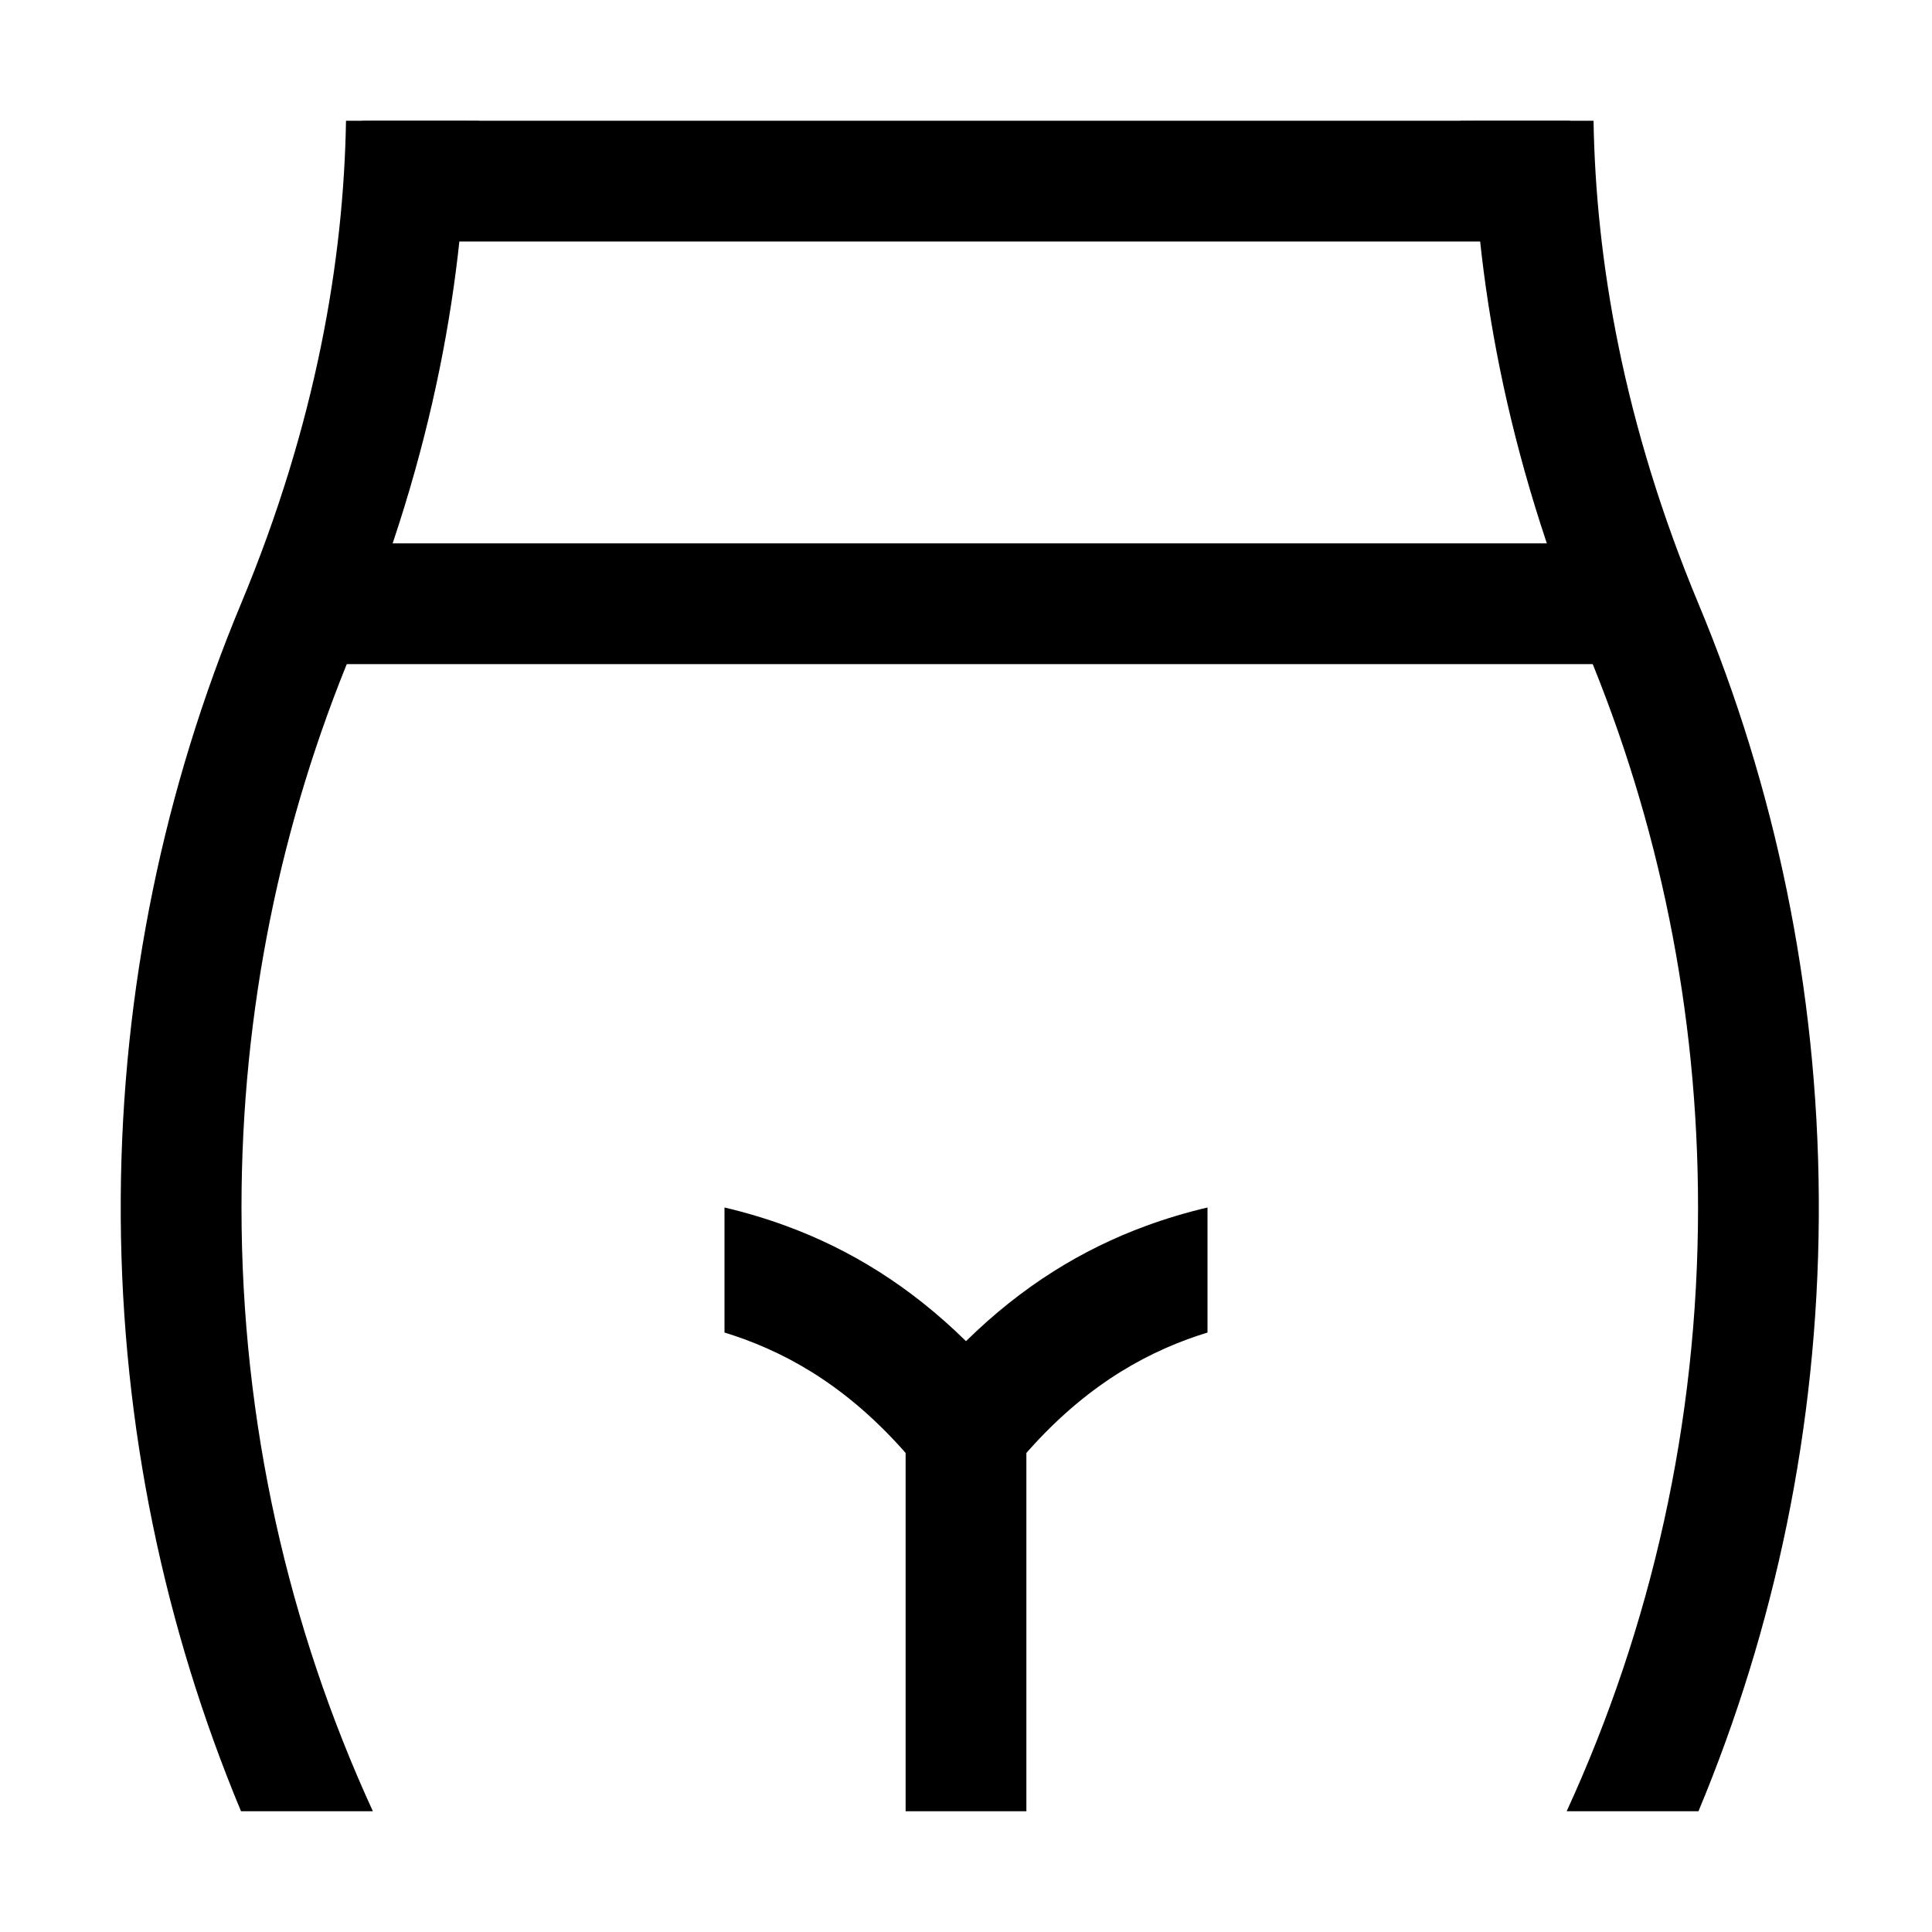
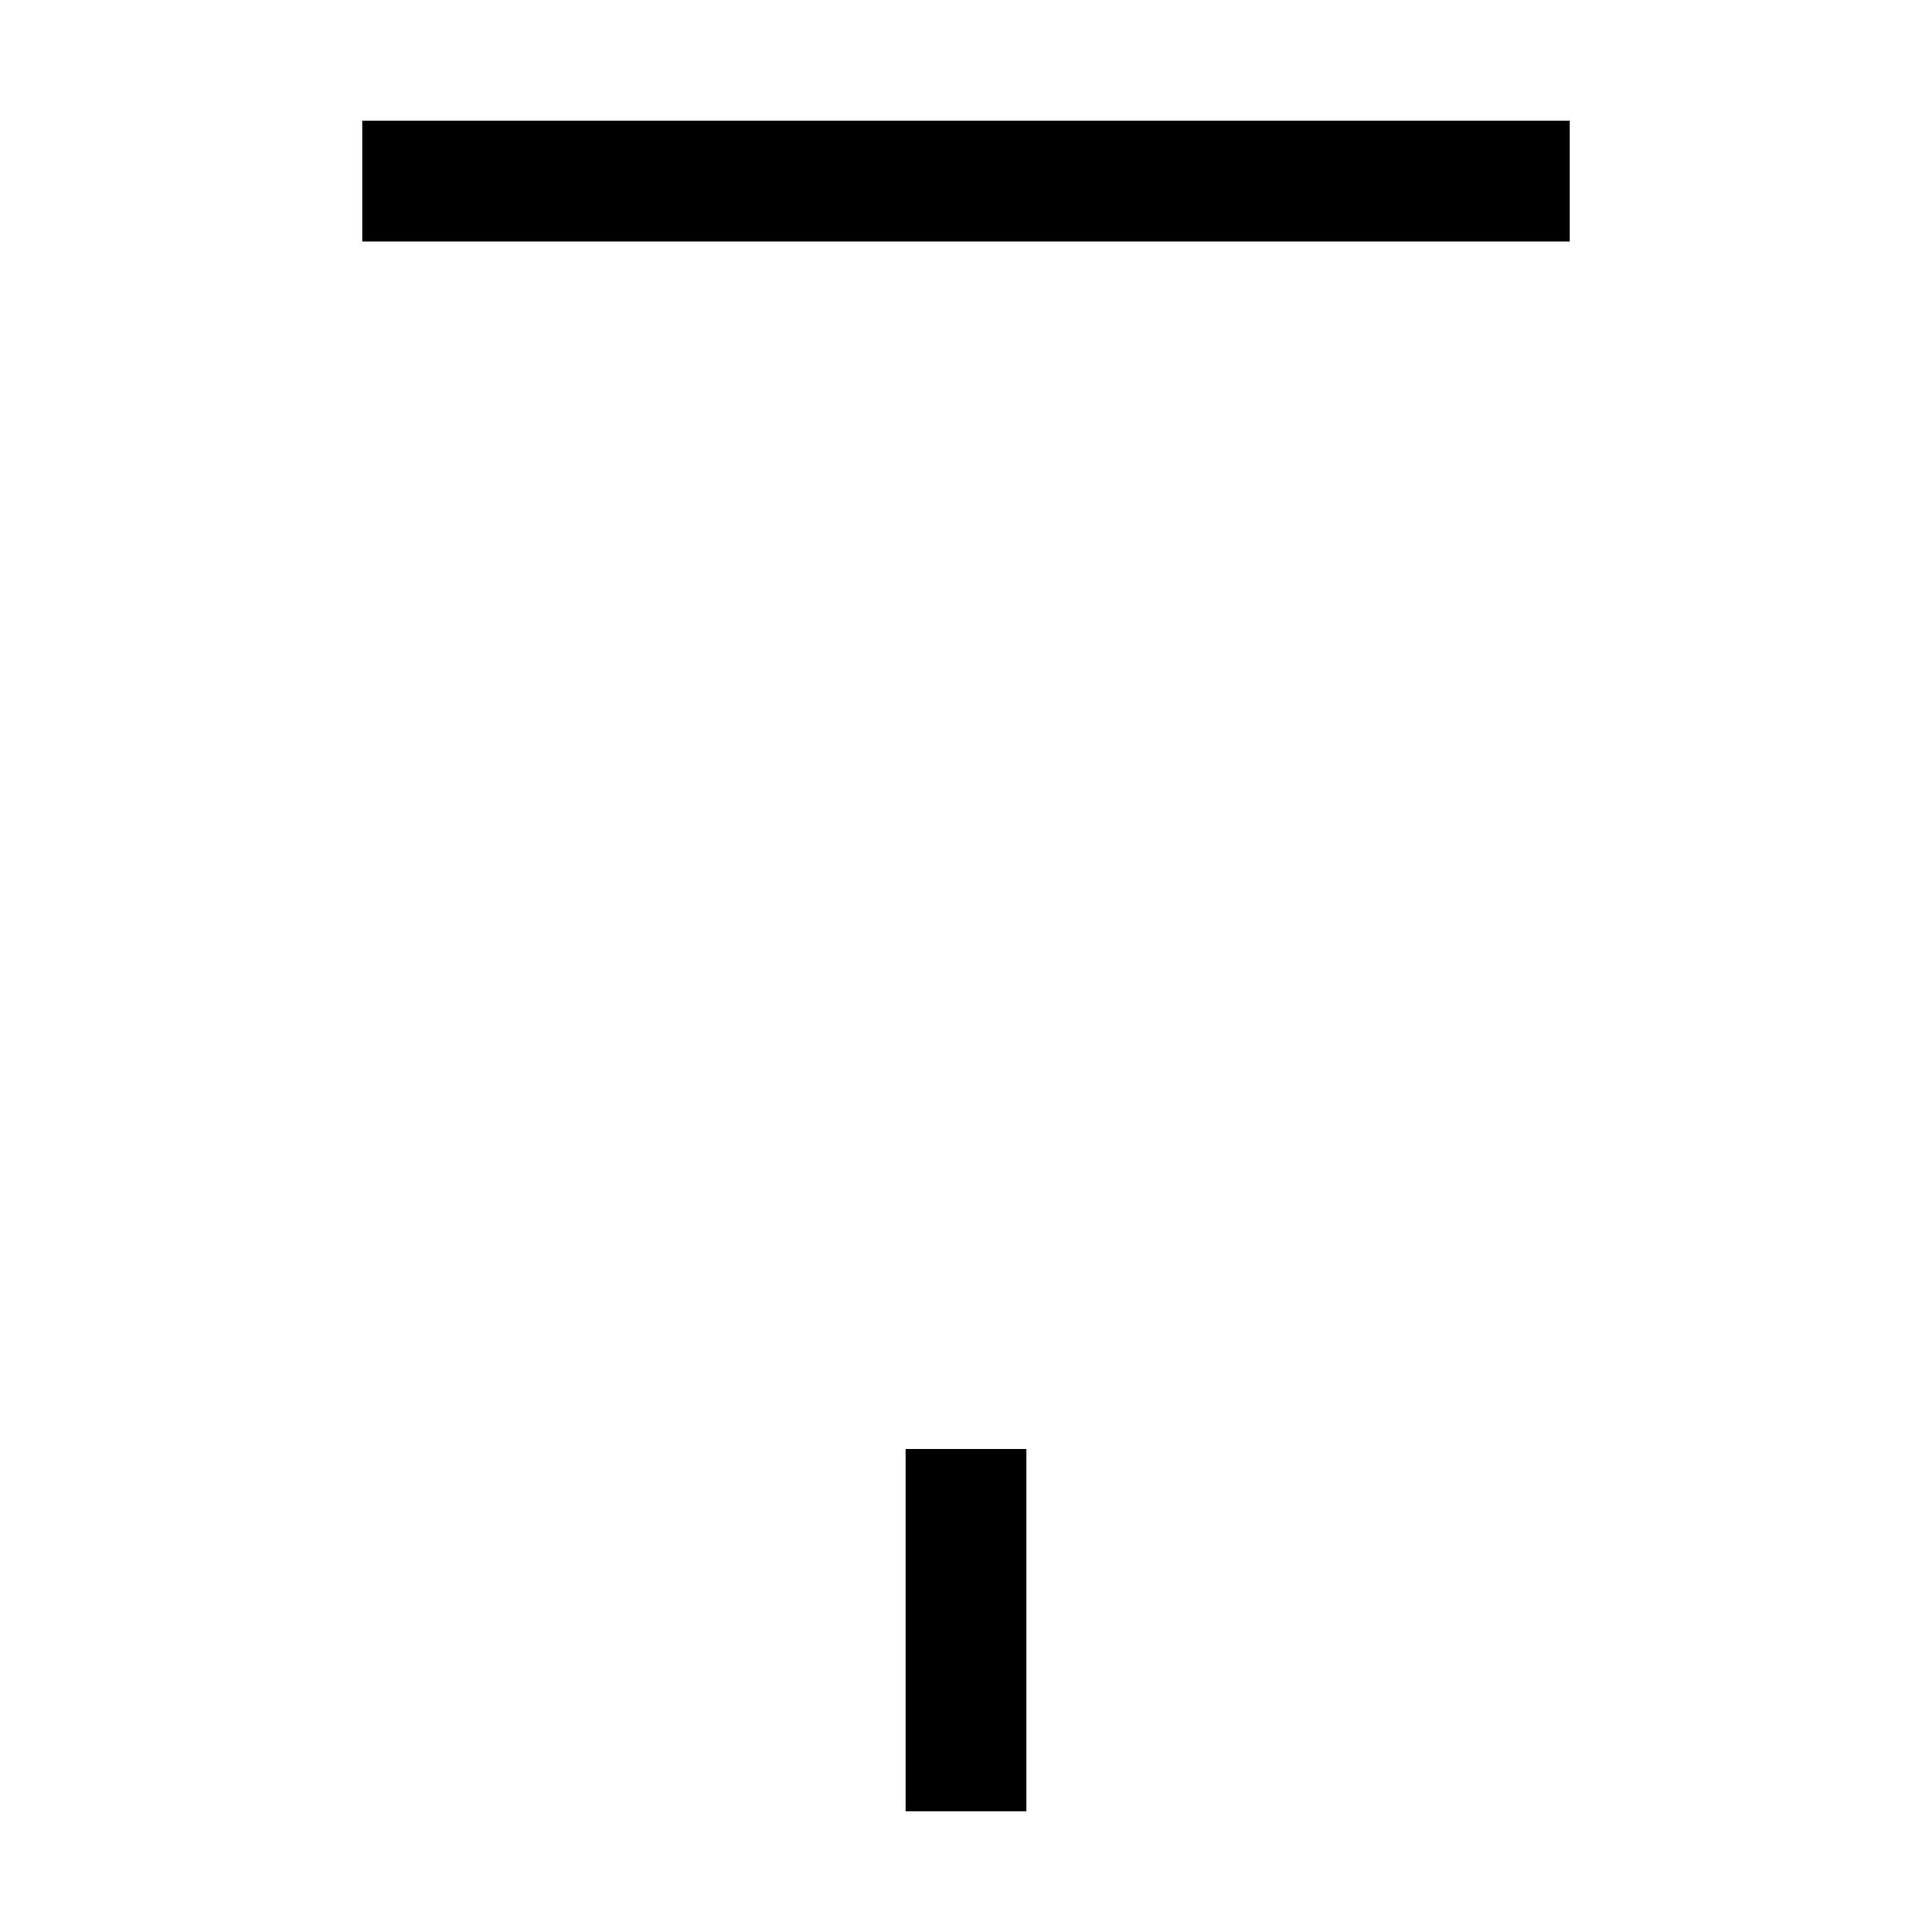
<svg xmlns="http://www.w3.org/2000/svg" fill="none" viewBox="0 0 32 32" height="32" width="32">
-   <path fill="black" d="M30.125 20.16C30.104 23.646 29.397 26.968 28.132 30H25.949C27.346 26.956 28.125 23.569 28.125 20C28.125 16.725 27.47 13.609 26.286 10.77C24.928 7.513 24.432 4.543 24.393 2H26.394C26.432 4.302 26.885 7.01 28.132 10C29.397 13.032 30.104 16.354 30.125 19.84V20.16ZM7.947 2H6.125V2.644C6.734 2.425 7.342 2.21 7.947 2Z" clip-rule="evenodd" fill-rule="evenodd" />
-   <path fill="black" d="M2 20.16C2.021 23.646 2.728 26.968 3.992 30H6.176C4.778 26.956 4 23.569 4 20C4 16.725 4.654 13.609 5.838 10.77C7.196 7.513 7.693 4.543 7.731 2H5.731C5.692 4.302 5.239 7.01 3.992 10C2.728 13.032 2.021 16.354 2 19.84V20.16ZM24.178 2H26V2.644C25.39 2.425 24.782 2.21 24.178 2Z" clip-rule="evenodd" fill-rule="evenodd" />
  <path stroke-width="2" stroke="black" d="M16 24L16 30" />
-   <path fill="black" d="M12 22.071V20C12.341 20.08 12.682 20.181 13.02 20.305C14.071 20.691 15.069 21.298 16 22.214C16.931 21.298 17.929 20.691 18.98 20.305C19.318 20.181 19.659 20.08 20 20V22.071C19.889 22.105 19.779 22.142 19.67 22.182C18.672 22.549 17.704 23.19 16.776 24.33L16 25.284L15.224 24.33C14.296 23.19 13.328 22.549 12.33 22.182C12.221 22.142 12.111 22.105 12 22.071Z" clip-rule="evenodd" fill-rule="evenodd" />
  <path stroke-width="2" stroke="black" d="M6 3H26" />
-   <path stroke-width="2" stroke="black" d="M5 10H27" />
</svg>